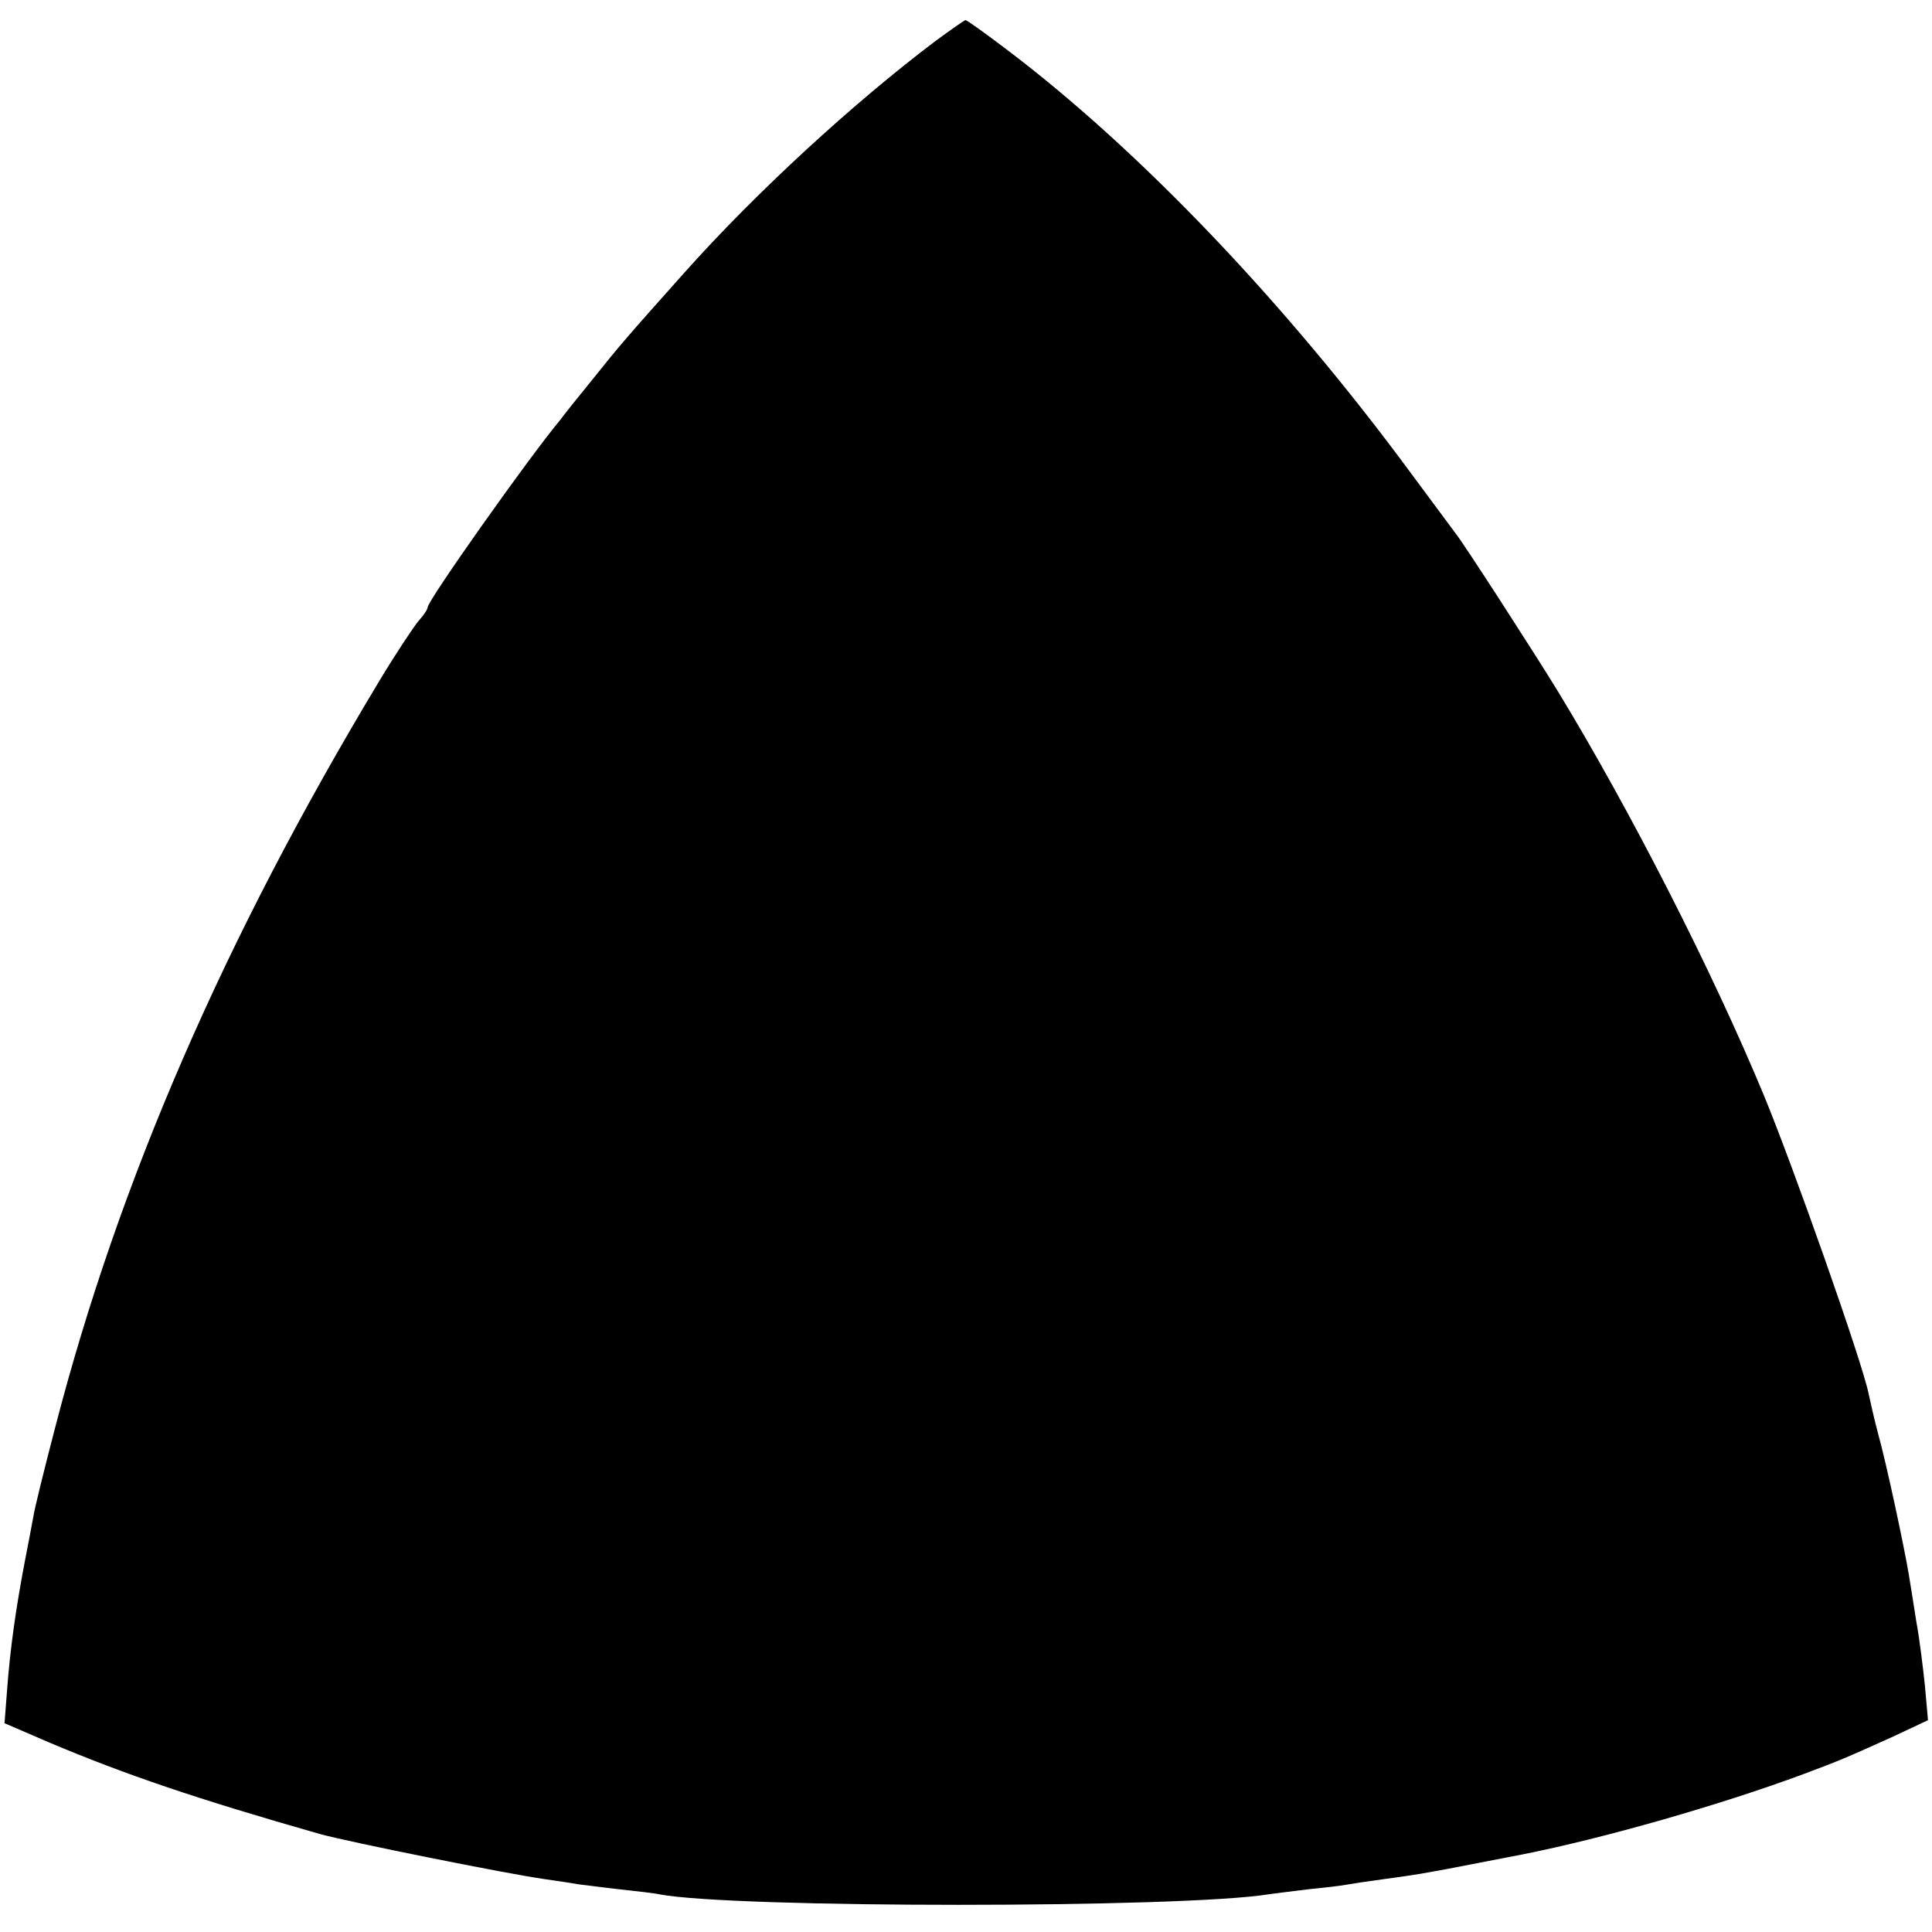
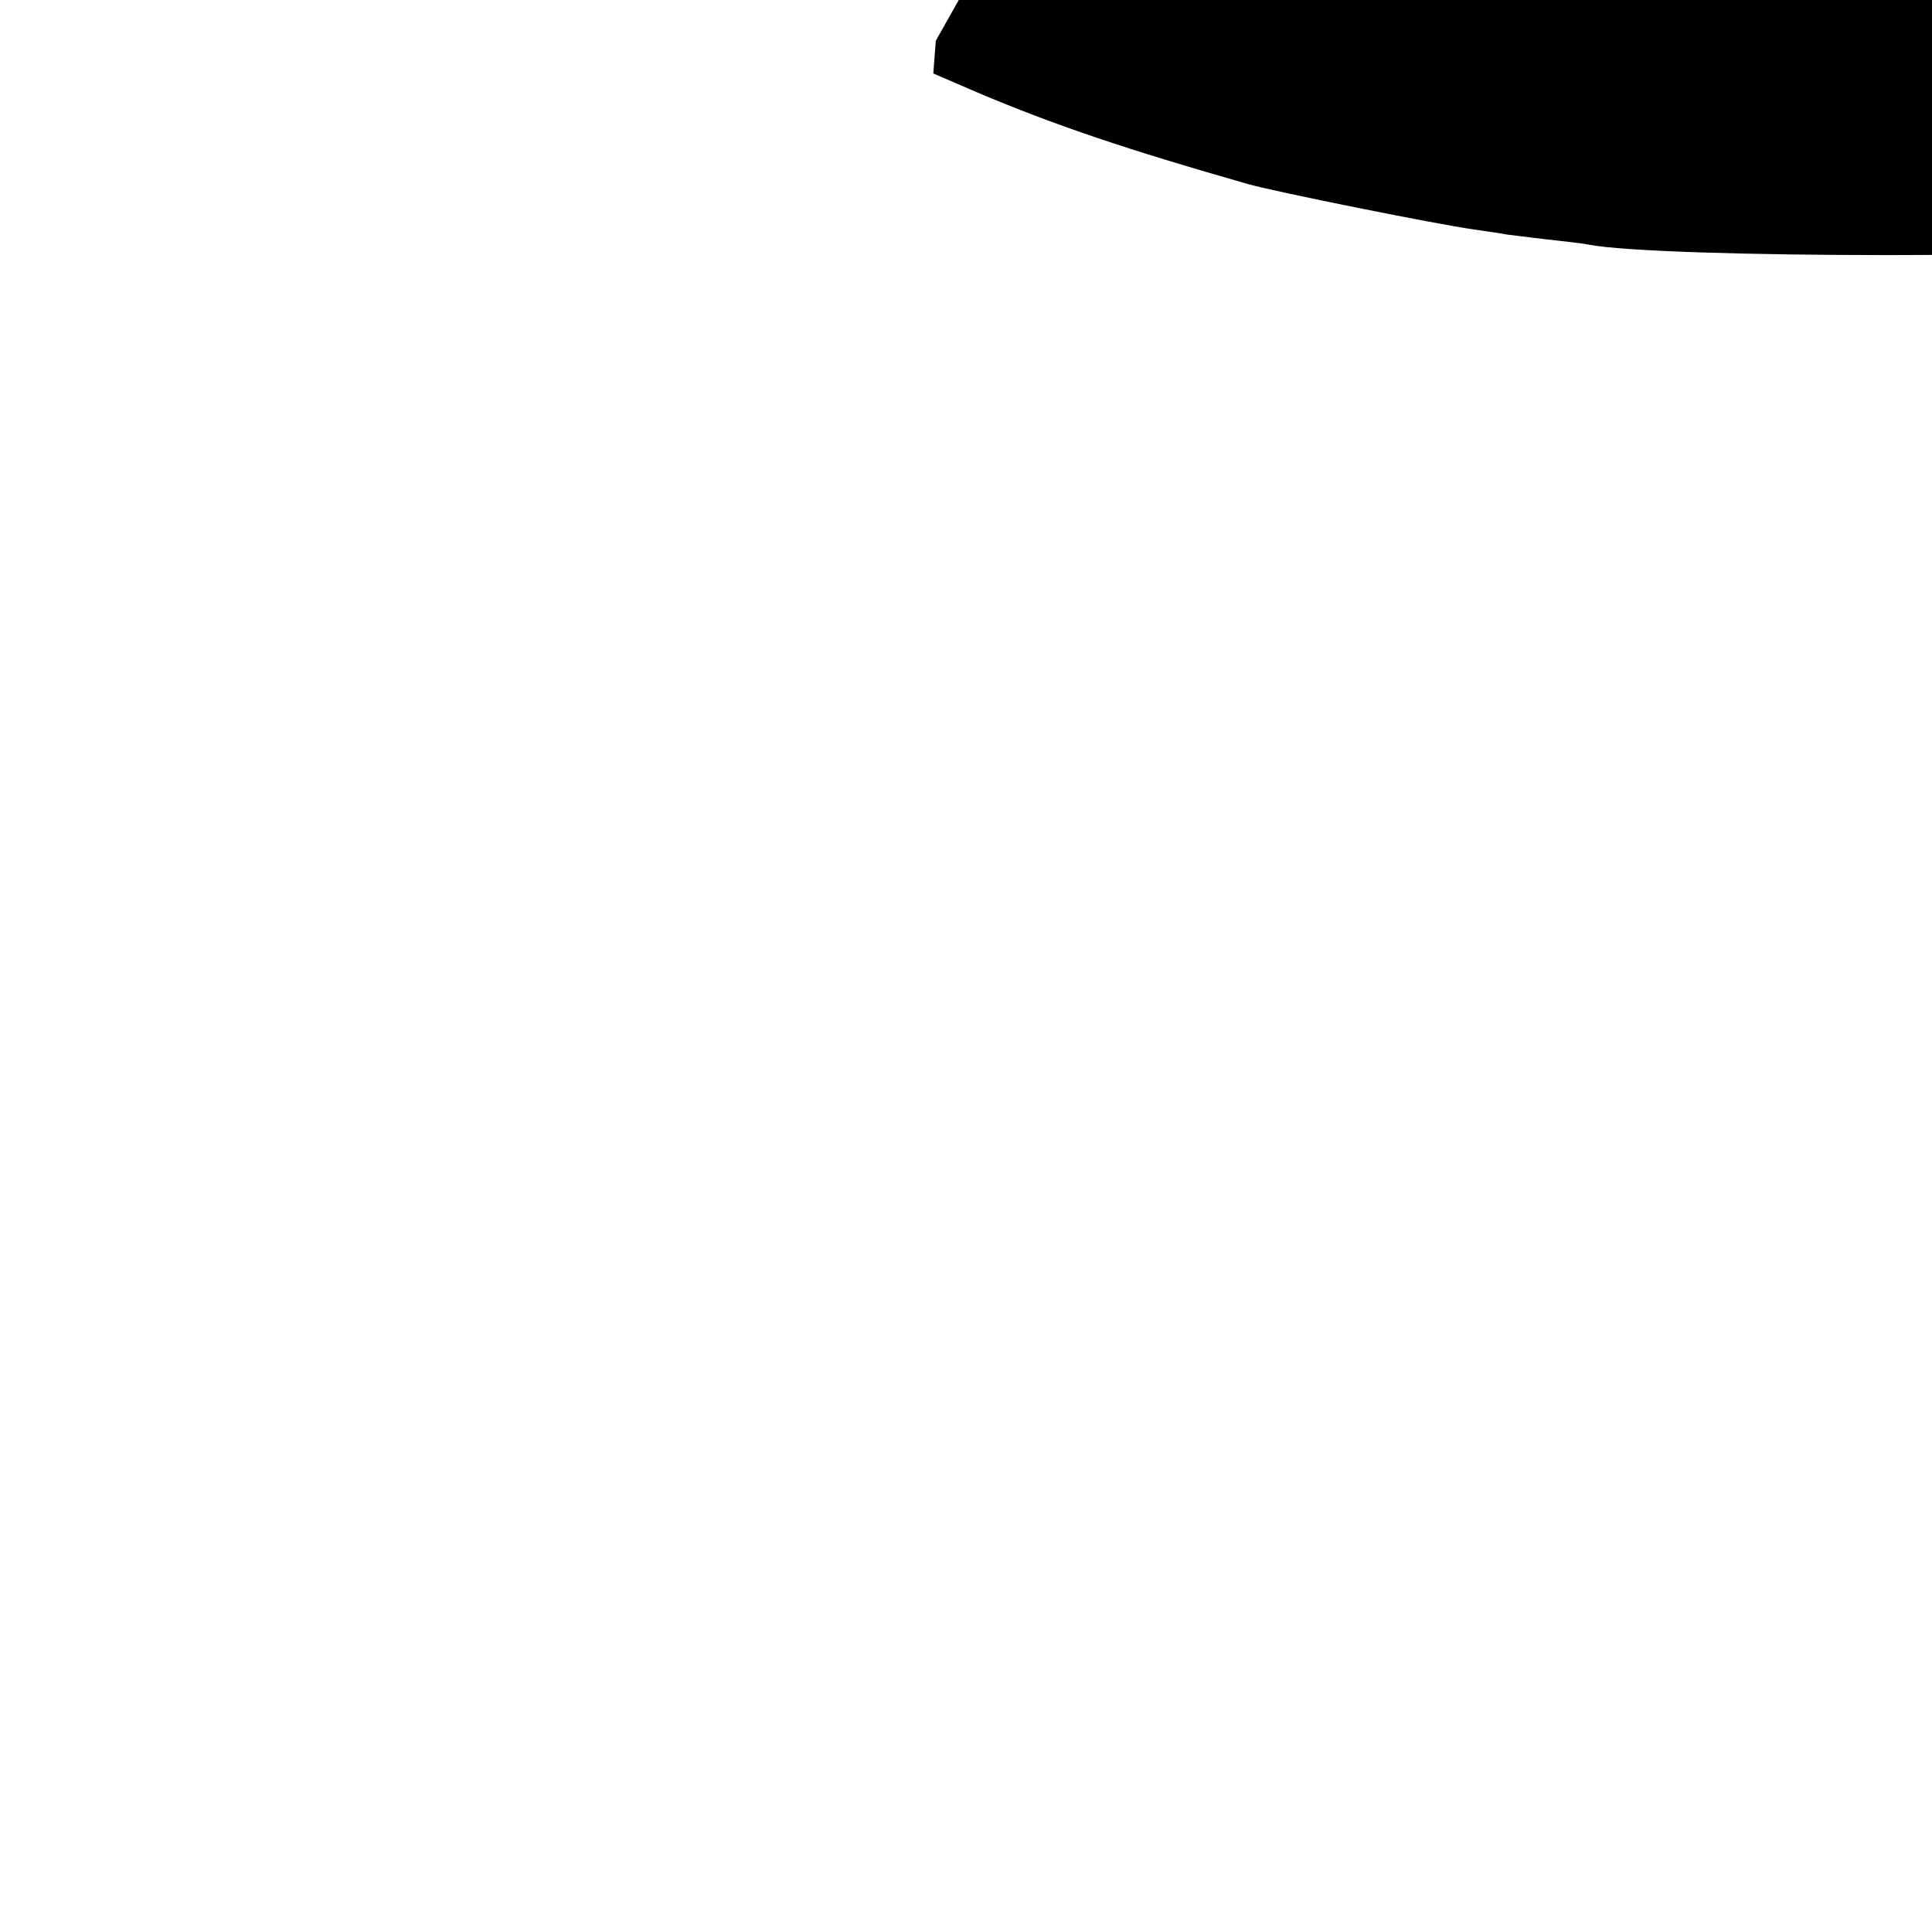
<svg xmlns="http://www.w3.org/2000/svg" version="1.0" width="384pt" height="384pt" viewBox="0 0 384 384" preserveAspectRatio="xMidYMid meet">
  <g transform="translate(0,384) scale(0.1,-0.1)" fill="#000000" stroke="none">
-     <path d="M1860 3759 c-163 -123 -356 -300 -498 -459 -116 -130 -130 -146 -185 -215 -27 -33 -55 -68 -63 -79 -65 -78 -264 -360 -264 -373 0 -4 -8 -16 -18 -27 -10 -12 -46 -66 -79 -121 -307 -510 -517 -994 -643 -1481 -22 -84 -42 -165 -44 -180 -3 -16 -10 -54 -16 -84 -19 -99 -30 -179 -36 -260 l-5 -65 88 -38 c154 -65 296 -113 538 -182 57 -16 376 -80 448 -90 27 -4 56 -8 65 -10 10 -1 46 -6 82 -10 36 -4 72 -8 80 -10 144 -28 1040 -28 1212 0 13 2 48 6 79 10 31 3 65 7 75 9 11 2 44 7 74 11 30 4 64 9 75 11 11 2 34 6 50 9 26 5 52 10 150 29 162 32 396 99 560 160 77 29 79 30 179 75 l68 32 -6 68 c-4 38 -11 95 -17 127 -5 33 -12 75 -15 94 -9 54 -44 219 -61 280 -8 30 -16 66 -19 80 -12 61 -149 450 -209 595 -103 248 -265 565 -408 800 -42 69 -189 297 -204 315 -6 8 -46 62 -89 120 -249 338 -540 643 -805 843 -41 31 -77 57 -80 57 -2 0 -29 -19 -59 -41z" />
+     <path d="M1860 3759 l-5 -65 88 -38 c154 -65 296 -113 538 -182 57 -16 376 -80 448 -90 27 -4 56 -8 65 -10 10 -1 46 -6 82 -10 36 -4 72 -8 80 -10 144 -28 1040 -28 1212 0 13 2 48 6 79 10 31 3 65 7 75 9 11 2 44 7 74 11 30 4 64 9 75 11 11 2 34 6 50 9 26 5 52 10 150 29 162 32 396 99 560 160 77 29 79 30 179 75 l68 32 -6 68 c-4 38 -11 95 -17 127 -5 33 -12 75 -15 94 -9 54 -44 219 -61 280 -8 30 -16 66 -19 80 -12 61 -149 450 -209 595 -103 248 -265 565 -408 800 -42 69 -189 297 -204 315 -6 8 -46 62 -89 120 -249 338 -540 643 -805 843 -41 31 -77 57 -80 57 -2 0 -29 -19 -59 -41z" />
  </g>
</svg>